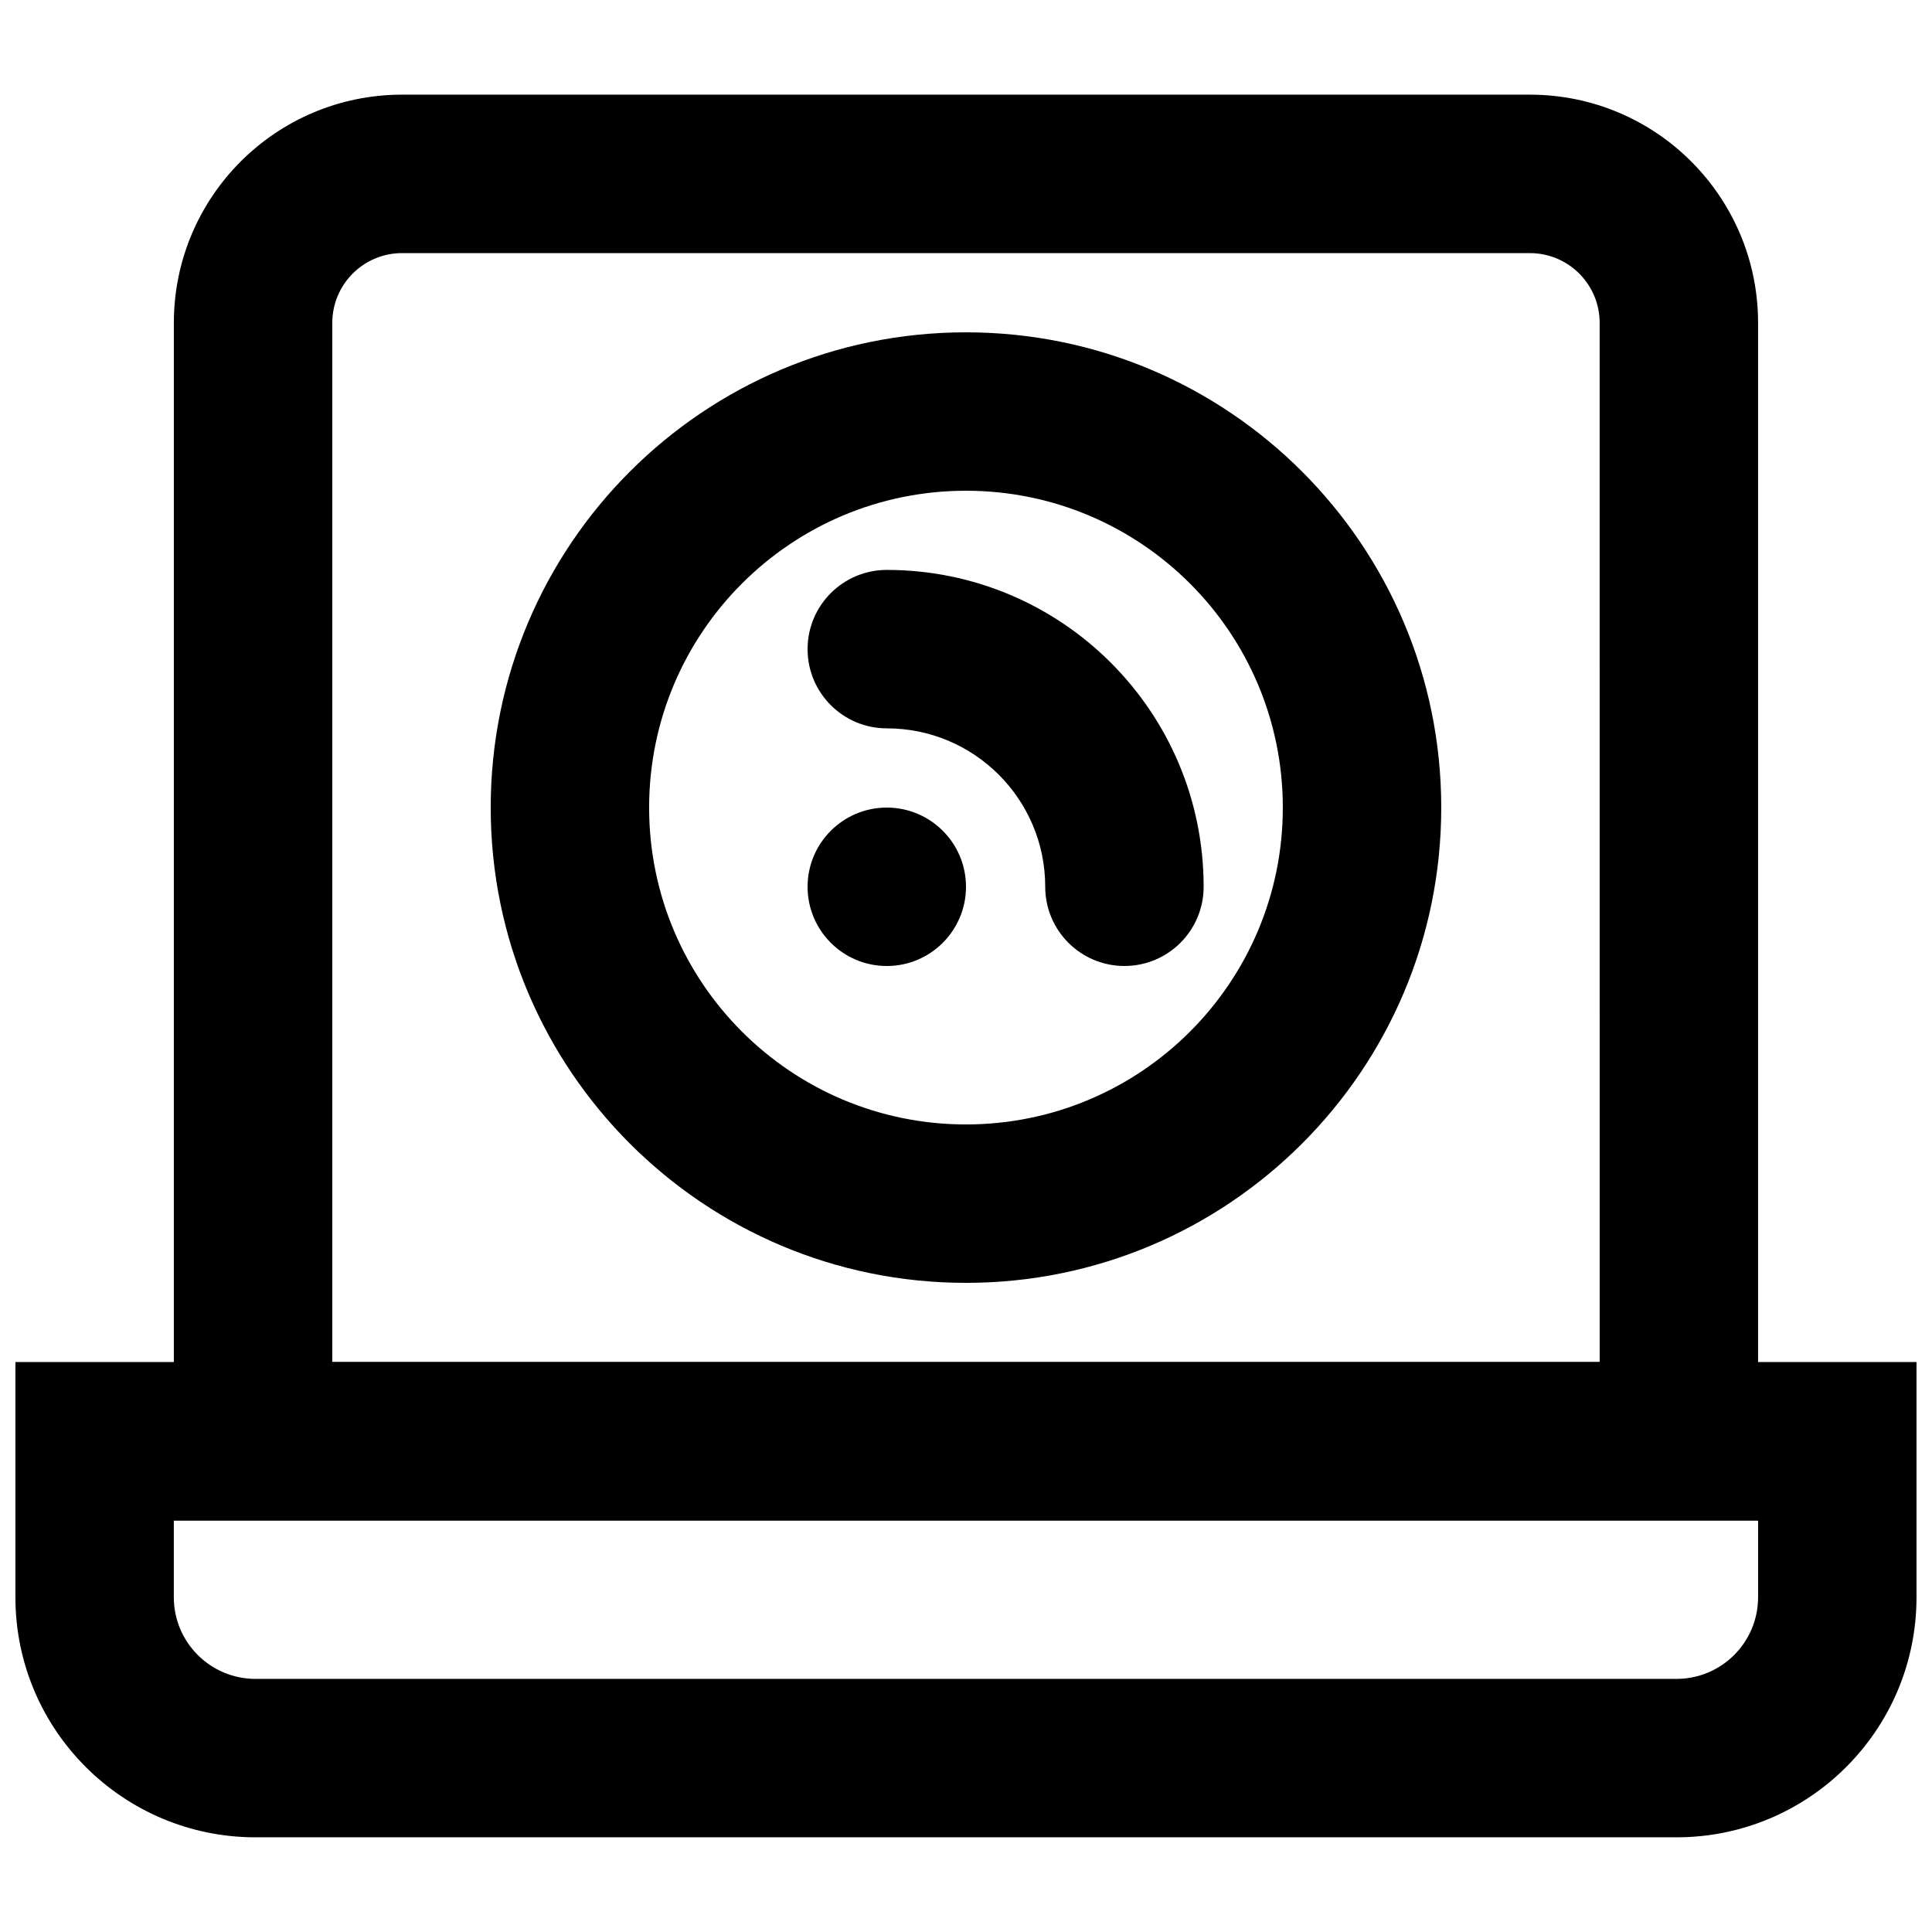
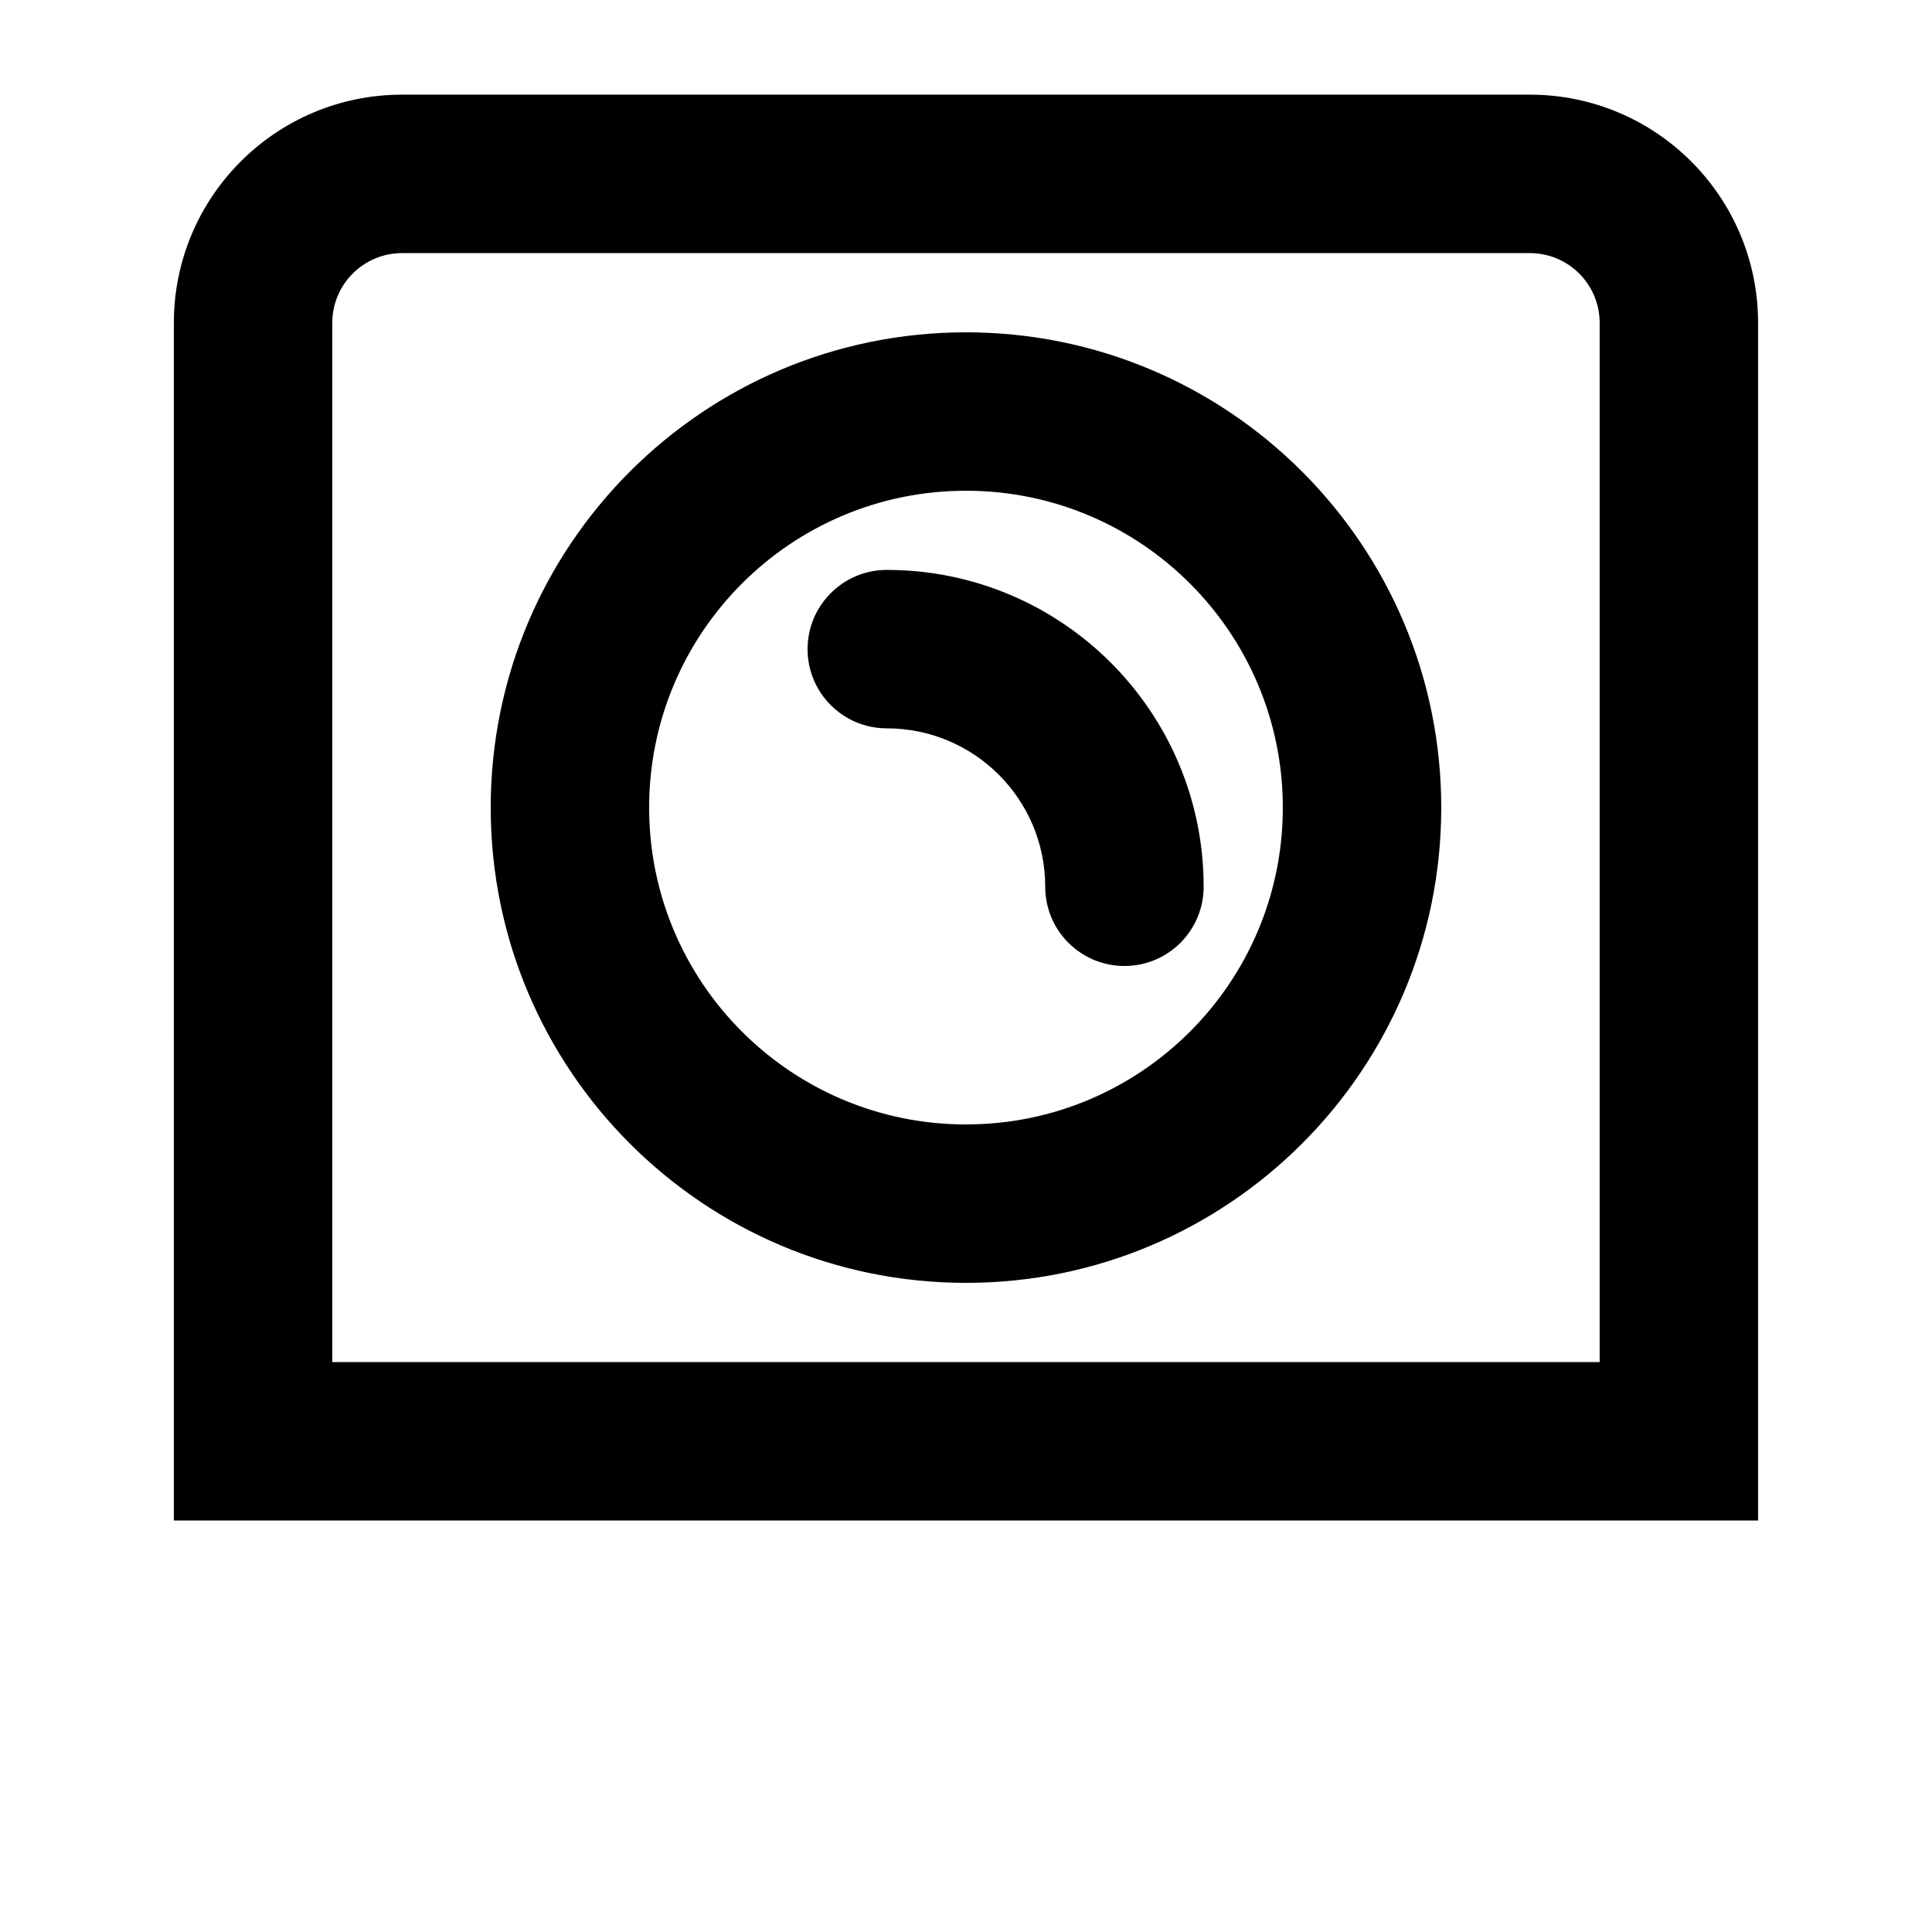
<svg xmlns="http://www.w3.org/2000/svg" width="800px" height="800px" version="1.1" viewBox="144 144 512 512">
  <defs>
    <clipPath id="a">
-       <path d="m148.09 504h503.81v127h-503.81z" />
-     </clipPath>
+       </clipPath>
  </defs>
  <g clip-path="url(#a)">
    <path d="m609.91 546.94v20.344c0 11.957-9.684 21.641-21.645 21.641h-376.54c-11.965 0-21.664-9.688-21.664-21.641v-20.344zm-21.645 83.969c35.148 0 63.629-28.48 63.629-63.625v-62.328h-503.81v62.328c0 35.145 28.5 63.625 63.648 63.625z" fill-rule="evenodd" />
  </g>
  <path d="m567.93 504.96h-335.87v-275.37c0-10.238 8.277-18.516 18.516-18.516h298.84c10.234 0 18.512 8.277 18.512 18.516zm-377.86 41.984h419.84v-317.36c0-33.426-27.074-60.5-60.496-60.5h-298.84c-33.426 0-60.5 27.074-60.5 60.5z" fill-rule="evenodd" />
  <path d="m483.96 358.02c0 46.363-37.602 83.969-83.965 83.969-46.367 0-83.969-37.605-83.969-83.969 0-46.367 37.602-83.969 83.969-83.969 46.363 0 83.965 37.602 83.965 83.969zm41.984 0c0-69.555-56.398-125.95-125.95-125.95-69.555 0-125.95 56.398-125.95 125.95 0 69.551 56.398 125.95 125.95 125.95 69.551 0 125.95-56.398 125.95-125.95z" fill-rule="evenodd" />
  <path d="m379.01 337.02c23.188 0 41.984 18.793 41.984 41.984 0 11.594 9.398 20.992 20.992 20.992s20.992-9.398 20.992-20.992c0-46.379-37.594-83.969-83.969-83.969-11.594 0-20.992 9.398-20.992 20.992s9.398 20.992 20.992 20.992z" fill-rule="evenodd" />
-   <path d="m400 379.01c0 11.586-9.406 20.992-20.992 20.992-11.59 0-20.992-9.406-20.992-20.992 0-11.59 9.402-20.992 20.992-20.992 11.586 0 20.992 9.402 20.992 20.992" fill-rule="evenodd" />
</svg>